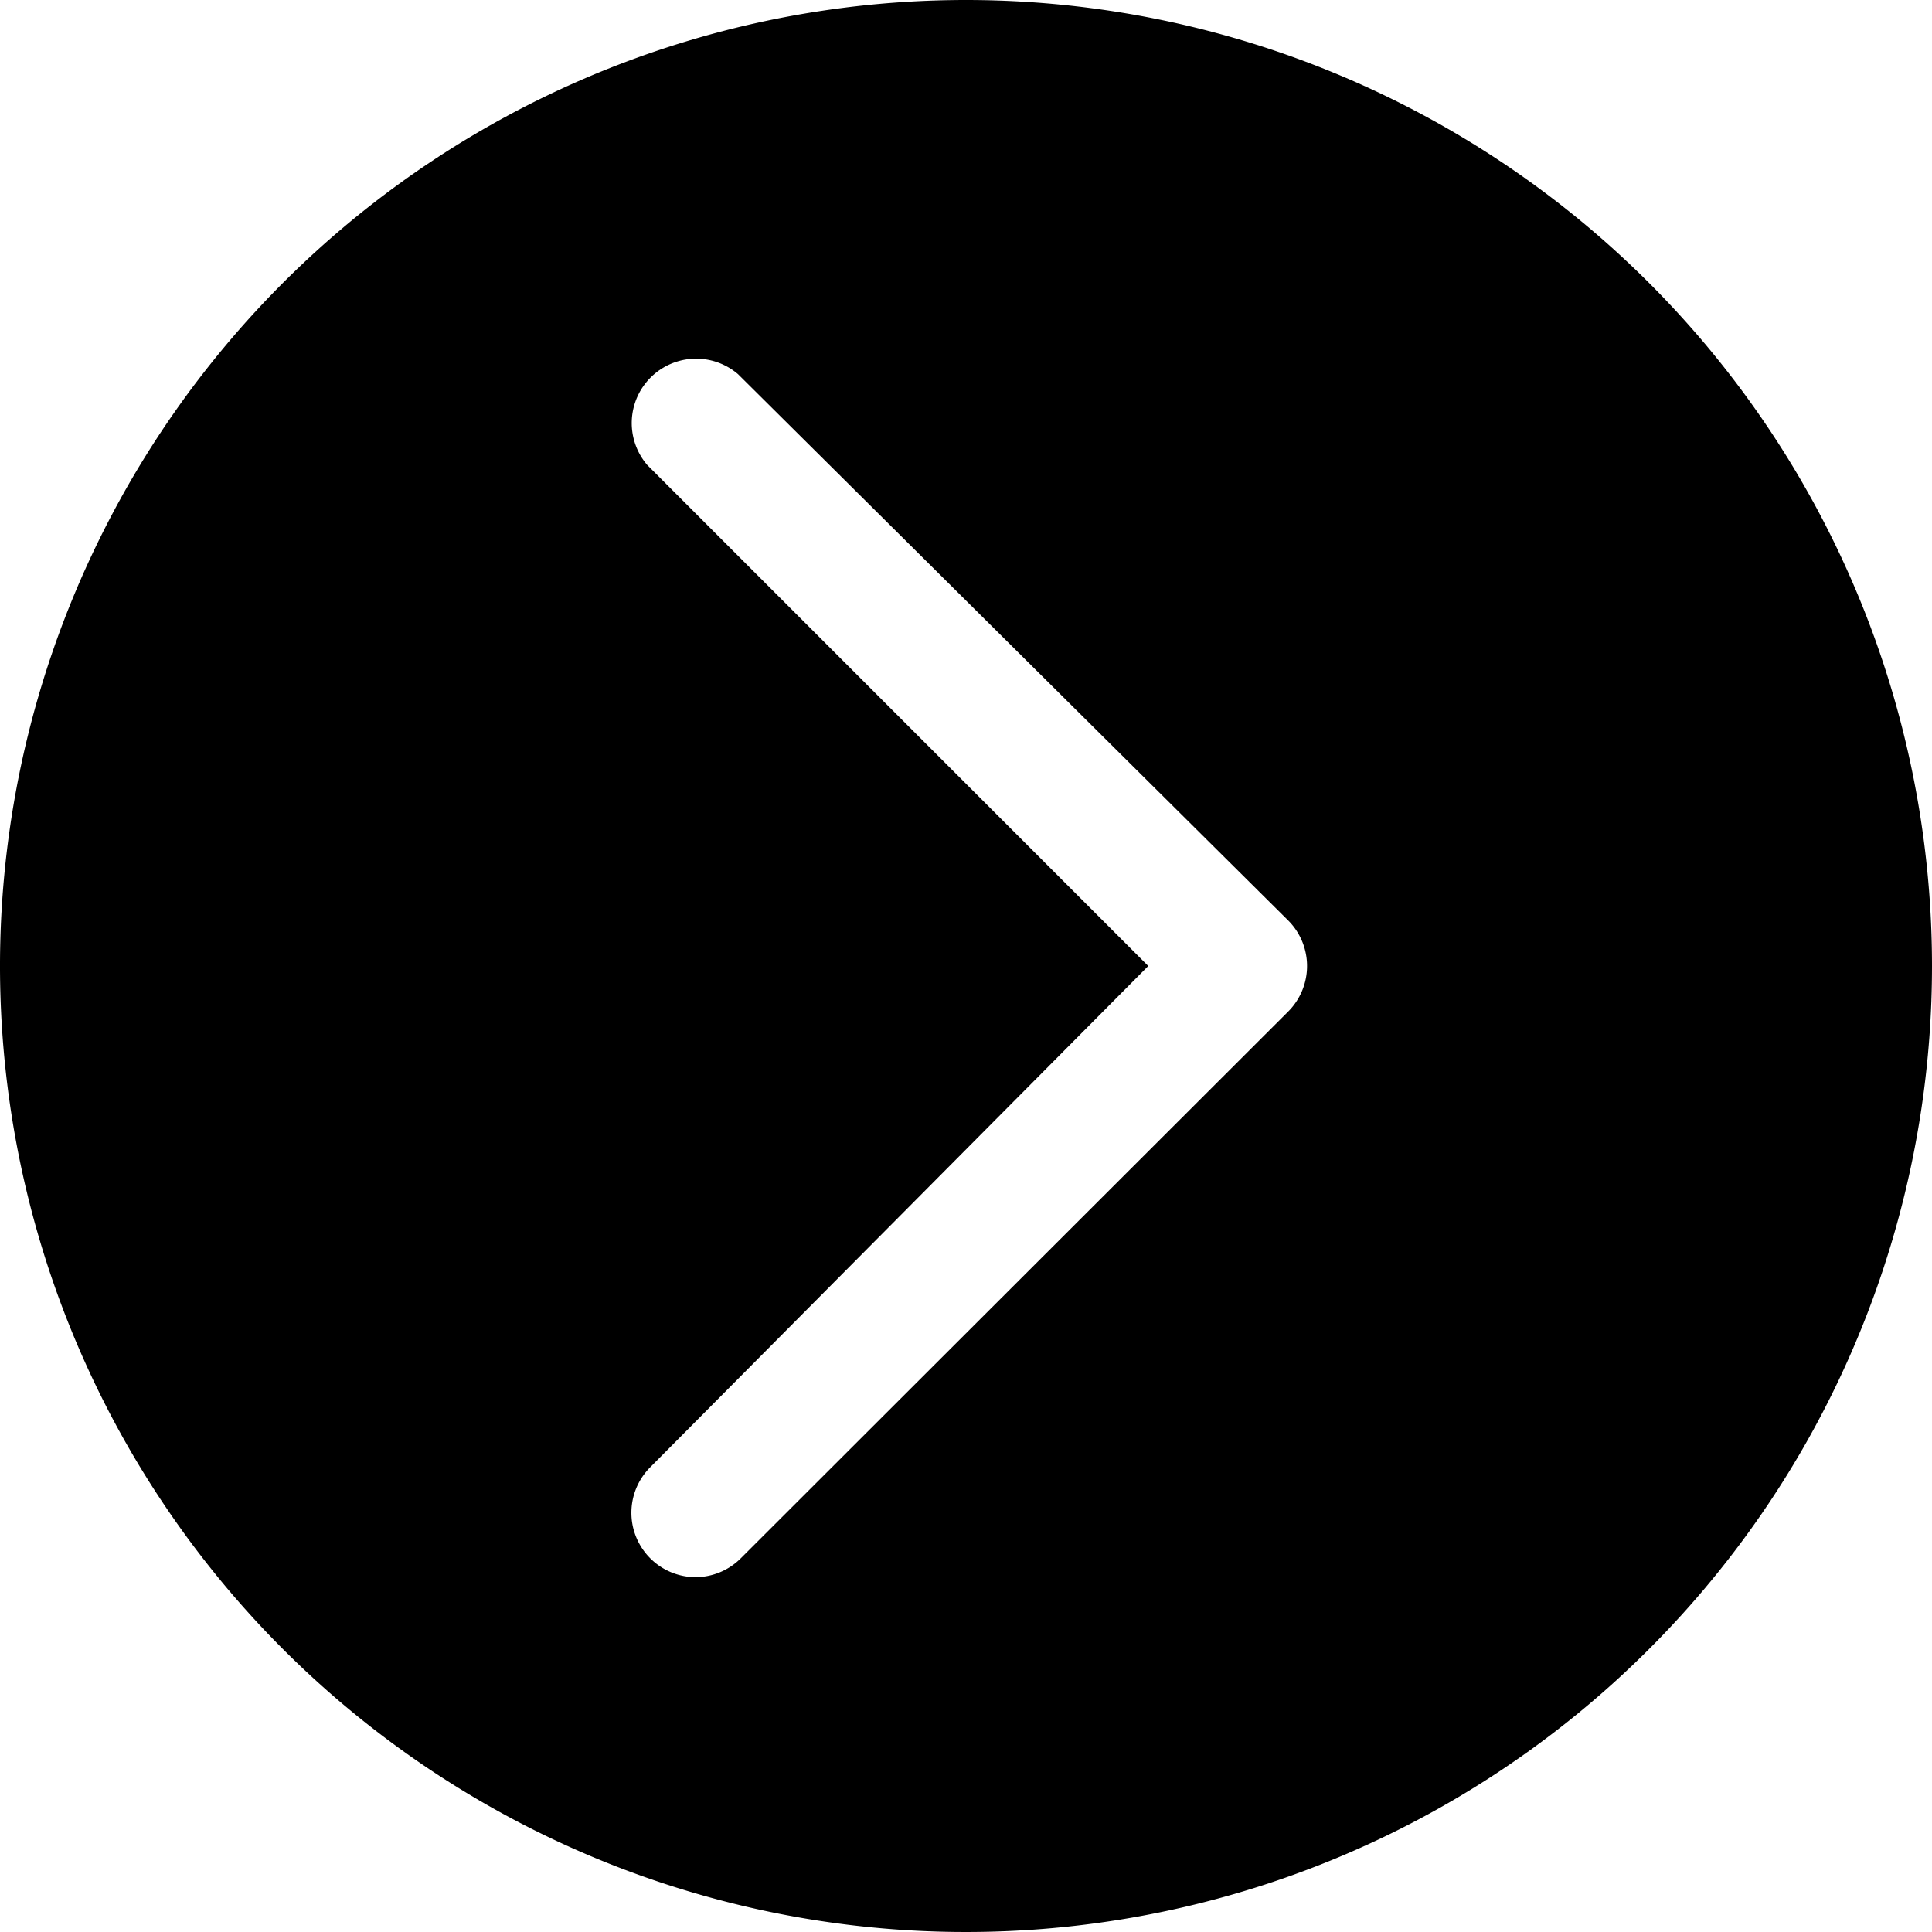
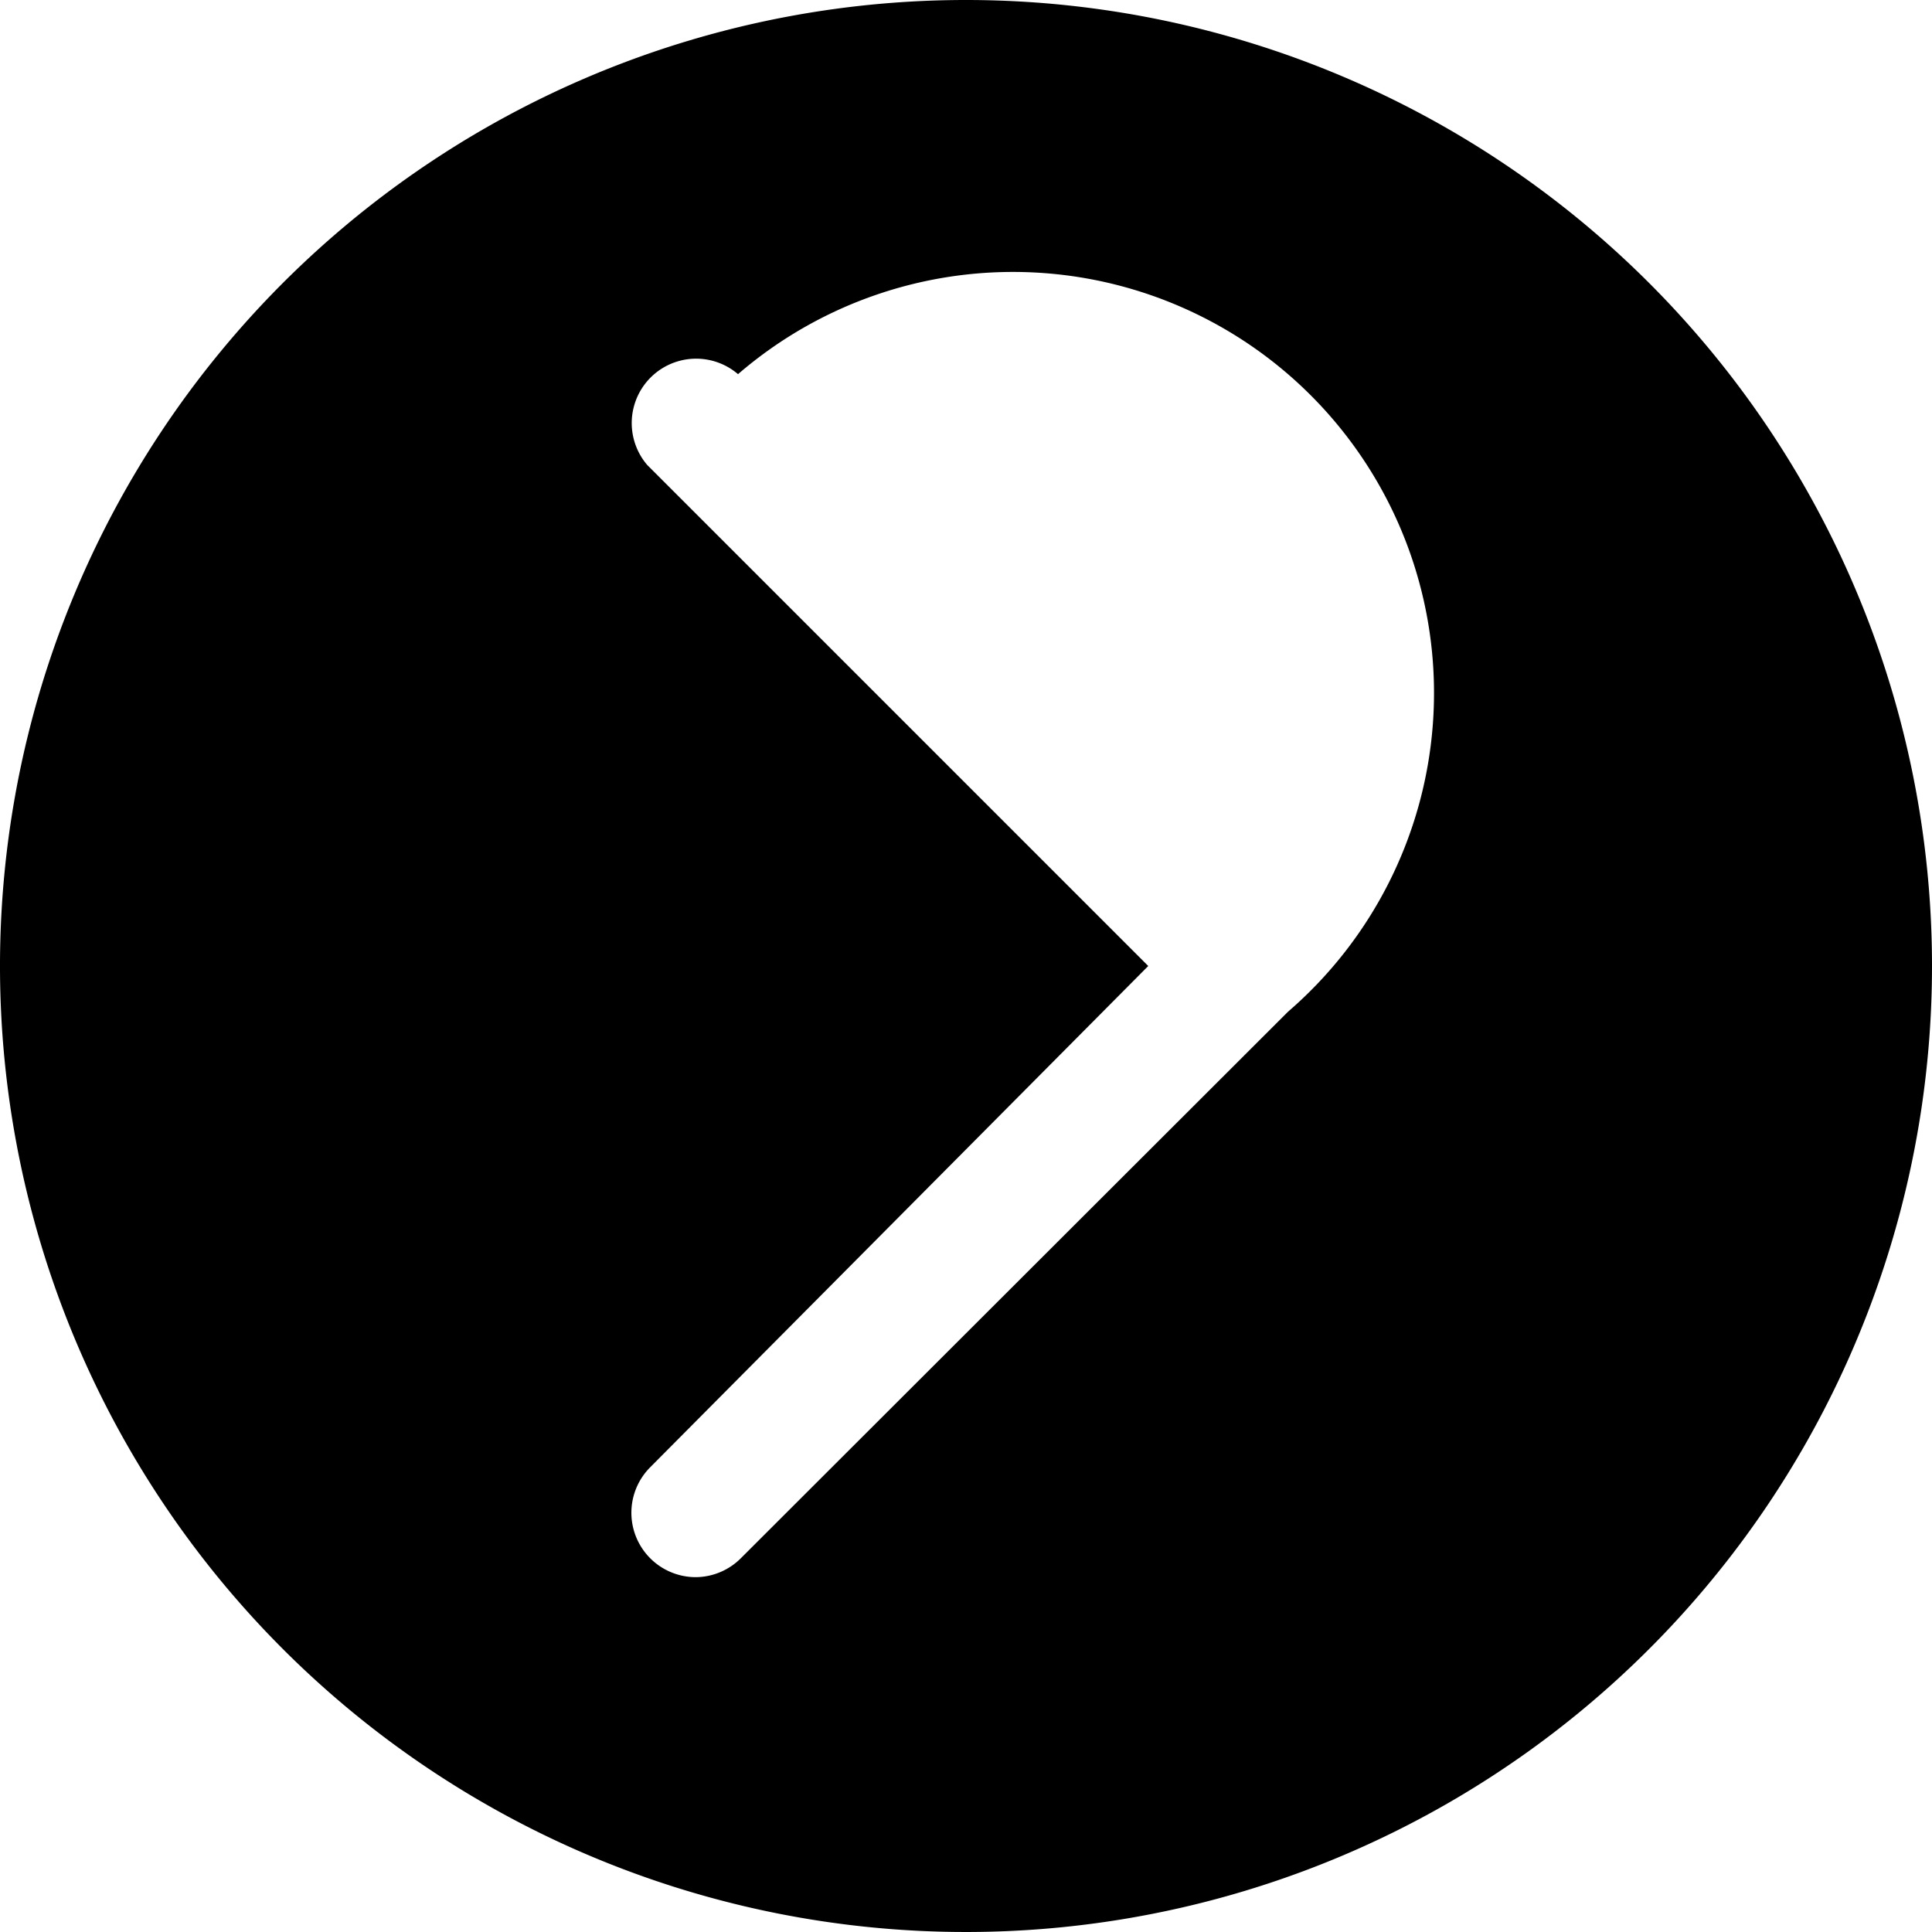
<svg xmlns="http://www.w3.org/2000/svg" id="Camada_1" data-name="Camada 1" viewBox="0 0 30 30">
  <title>btn-circle-right</title>
-   <path d="M15,0A15,15,0,1,0,30,15,15,15,0,0,0,15,0ZM20,15.71l-8.49,8.48a1,1,0,0,1-.7.3,1,1,0,0,1-.71-1.71L17.83,15,10.05,7.22a1,1,0,0,1,1.41-1.41L20,14.29A1,1,0,0,1,20,15.71Z" />
+   <path d="M15,0A15,15,0,1,0,30,15,15,15,0,0,0,15,0ZM20,15.71l-8.49,8.48a1,1,0,0,1-.7.3,1,1,0,0,1-.71-1.71L17.83,15,10.05,7.22a1,1,0,0,1,1.41-1.41A1,1,0,0,1,20,15.71Z" />
</svg>